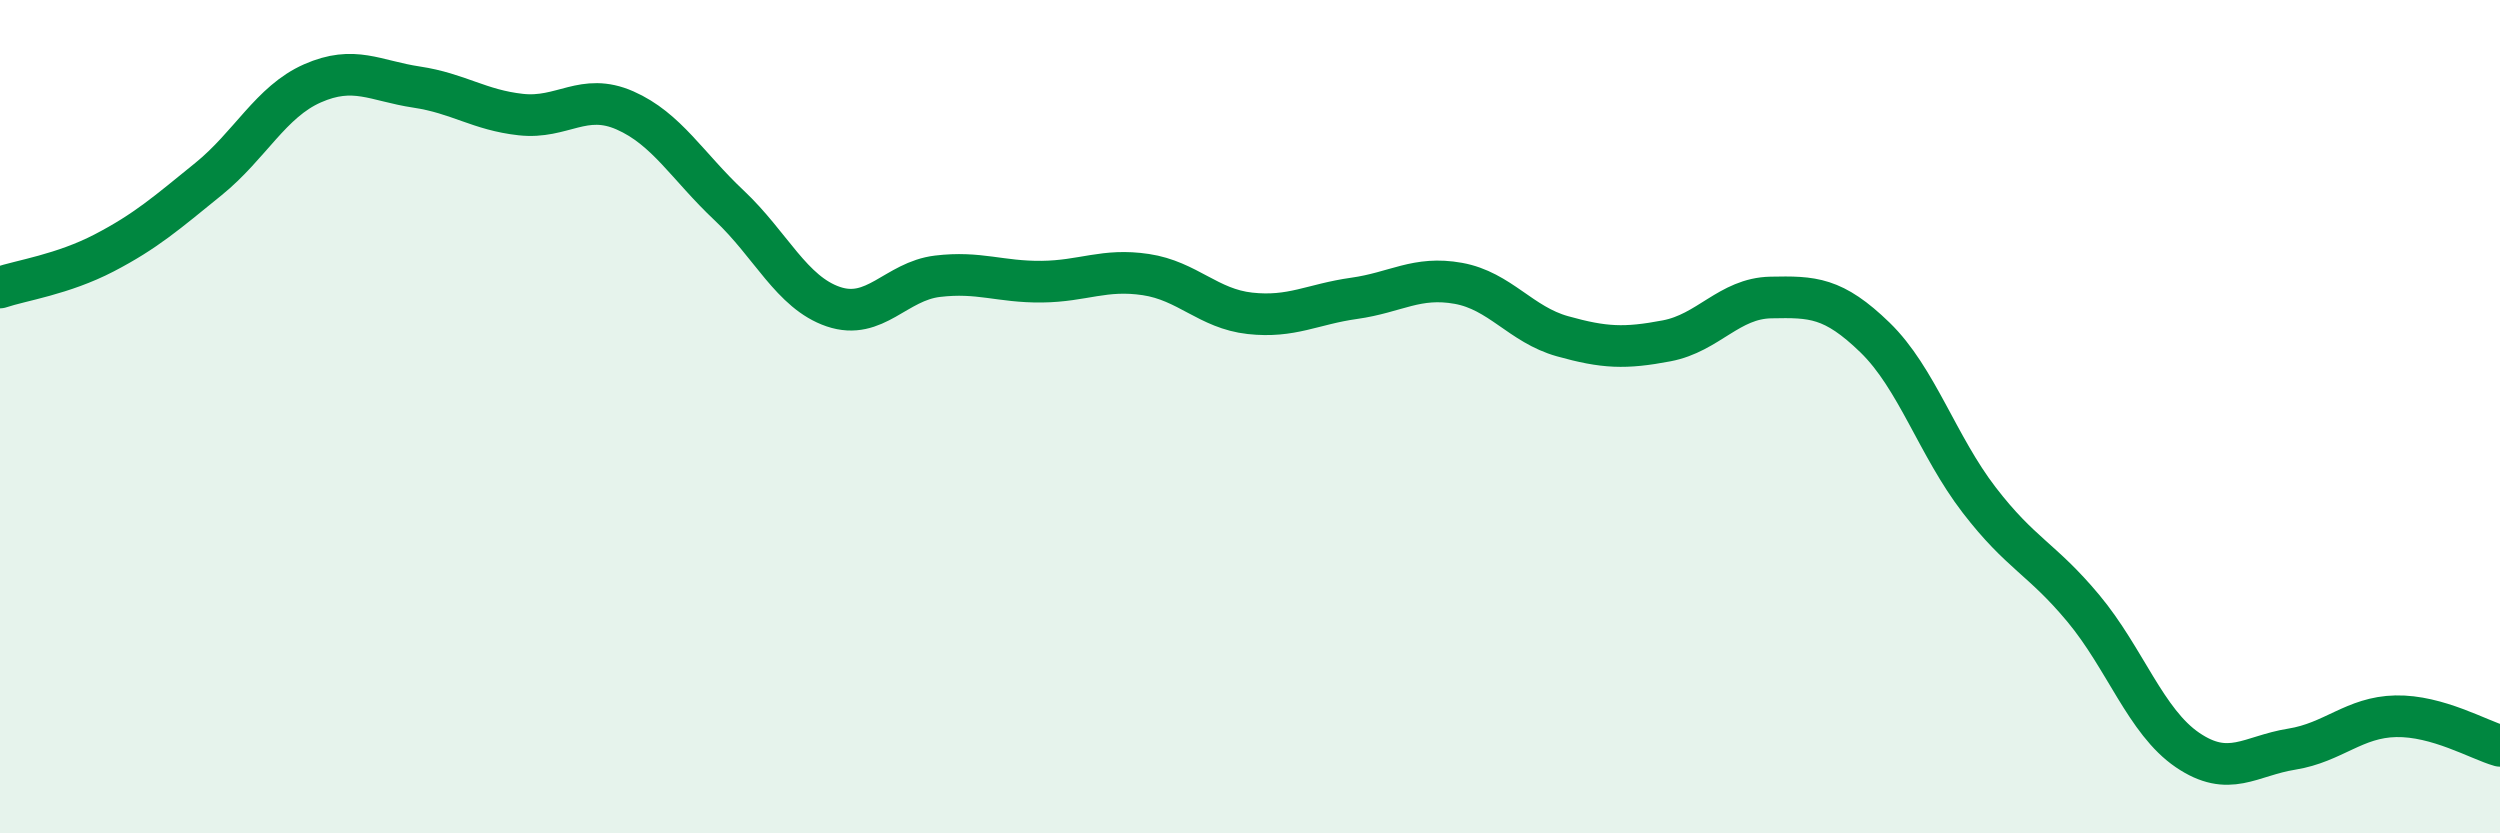
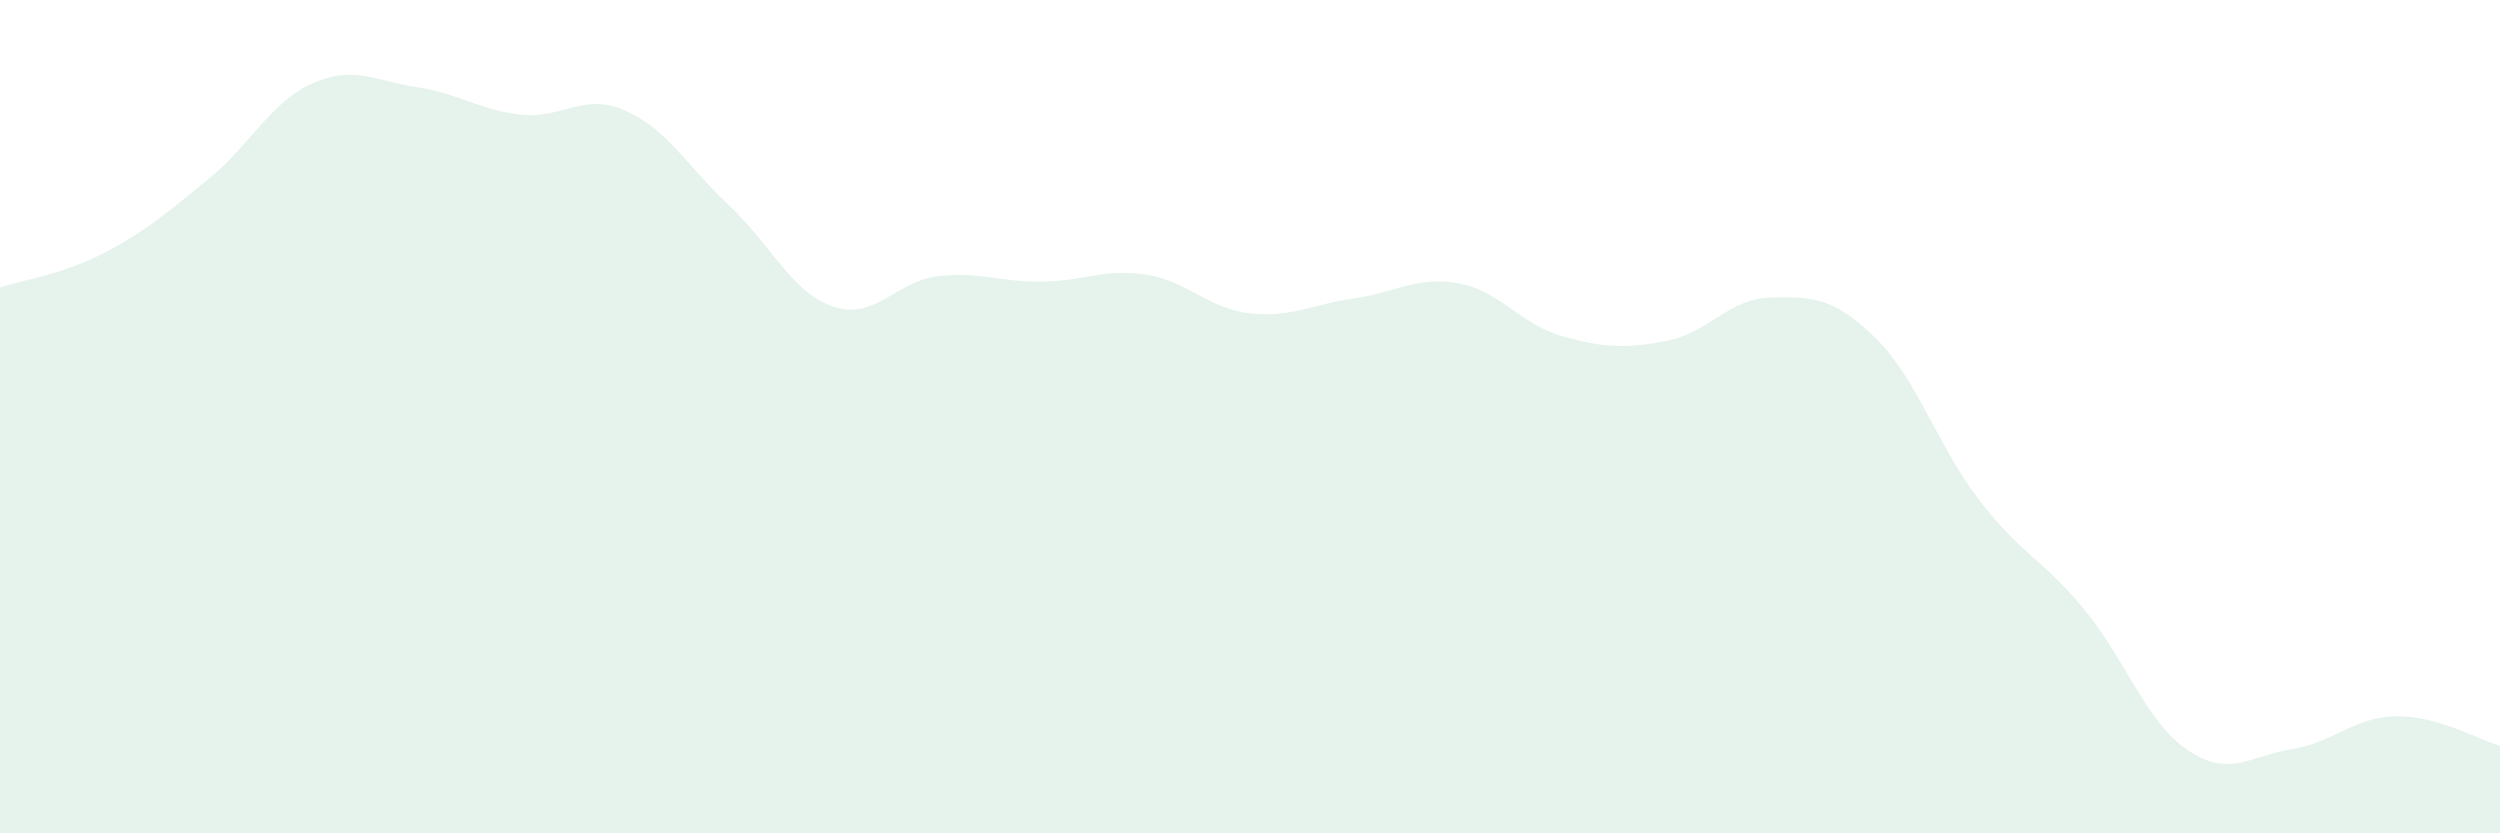
<svg xmlns="http://www.w3.org/2000/svg" width="60" height="20" viewBox="0 0 60 20">
  <path d="M 0,6.9 C 0.5,6.73 1.5,6.59 2.5,6.07 C 3.5,5.55 4,5.11 5,4.3 C 6,3.49 6.5,2.44 7.5,2 C 8.5,1.56 9,1.94 10,2.09 C 11,2.24 11.5,2.64 12.5,2.75 C 13.5,2.86 14,2.21 15,2.65 C 16,3.09 16.5,3.99 17.5,4.93 C 18.5,5.87 19,7.02 20,7.36 C 21,7.7 21.5,6.75 22.5,6.63 C 23.5,6.51 24,6.77 25,6.76 C 26,6.75 26.5,6.44 27.5,6.59 C 28.5,6.74 29,7.41 30,7.52 C 31,7.63 31.5,7.3 32.5,7.16 C 33.5,7.02 34,6.62 35,6.8 C 36,6.98 36.5,7.79 37.5,8.07 C 38.5,8.35 39,8.37 40,8.18 C 41,7.99 41.5,7.16 42.5,7.14 C 43.5,7.12 44,7.13 45,8.1 C 46,9.07 46.5,10.7 47.5,12 C 48.5,13.3 49,13.4 50,14.6 C 51,15.8 51.5,17.32 52.5,18 C 53.5,18.68 54,18.14 55,17.98 C 56,17.82 56.5,17.21 57.5,17.19 C 58.5,17.17 59.5,17.76 60,17.9L60 20L0 20Z" fill="#008740" opacity="0.1" stroke-linecap="round" stroke-linejoin="round" />
-   <path d="M 0,6.9 C 0.5,6.73 1.5,6.59 2.5,6.07 C 3.5,5.55 4,5.11 5,4.3 C 6,3.49 6.5,2.44 7.5,2 C 8.5,1.56 9,1.94 10,2.09 C 11,2.24 11.5,2.64 12.5,2.75 C 13.5,2.86 14,2.21 15,2.65 C 16,3.09 16.5,3.99 17.5,4.93 C 18.5,5.87 19,7.02 20,7.36 C 21,7.7 21.5,6.75 22.5,6.63 C 23.5,6.51 24,6.77 25,6.76 C 26,6.75 26.5,6.44 27.5,6.59 C 28.5,6.74 29,7.41 30,7.52 C 31,7.63 31.5,7.3 32.5,7.16 C 33.5,7.02 34,6.62 35,6.8 C 36,6.98 36.5,7.79 37.5,8.07 C 38.5,8.35 39,8.37 40,8.18 C 41,7.99 41.5,7.16 42.5,7.14 C 43.5,7.12 44,7.13 45,8.1 C 46,9.07 46.5,10.7 47.5,12 C 48.5,13.3 49,13.4 50,14.6 C 51,15.8 51.5,17.32 52.5,18 C 53.5,18.68 54,18.14 55,17.98 C 56,17.82 56.5,17.21 57.5,17.19 C 58.5,17.17 59.5,17.76 60,17.9" stroke="#008740" stroke-width="1" fill="none" stroke-linecap="round" stroke-linejoin="round" />
</svg>